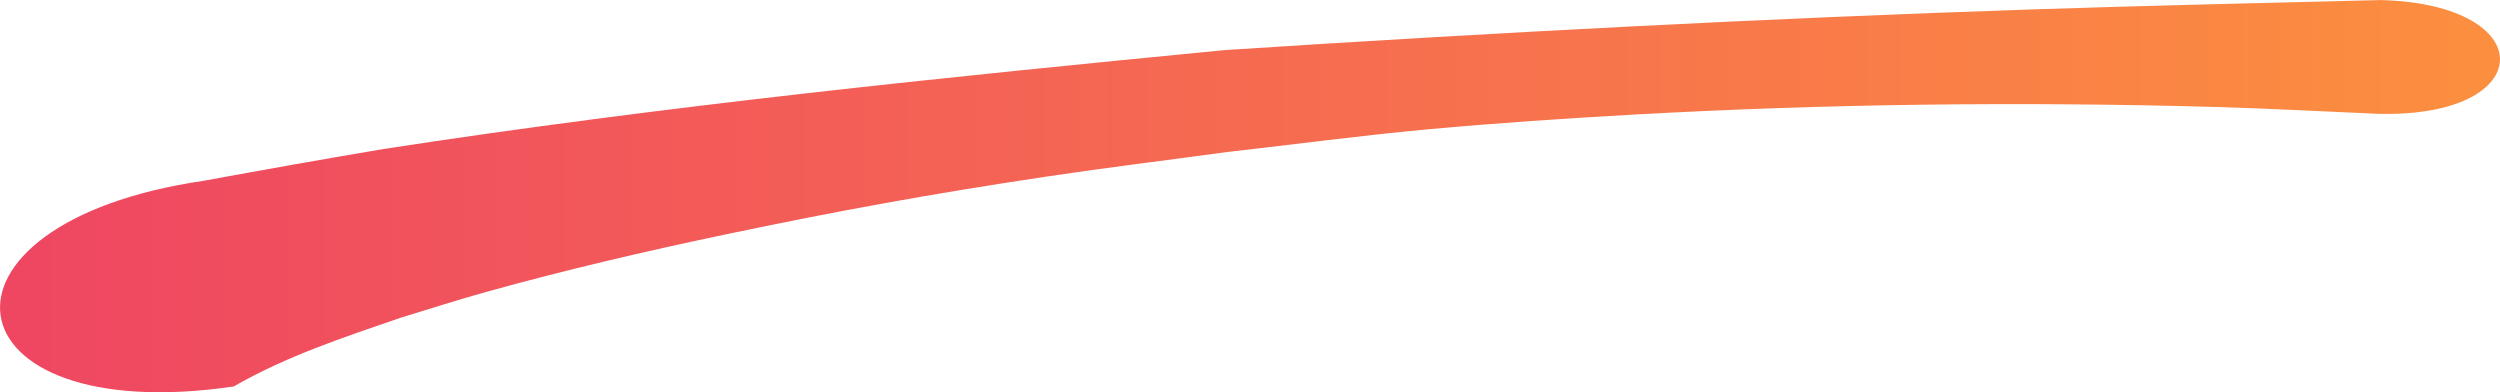
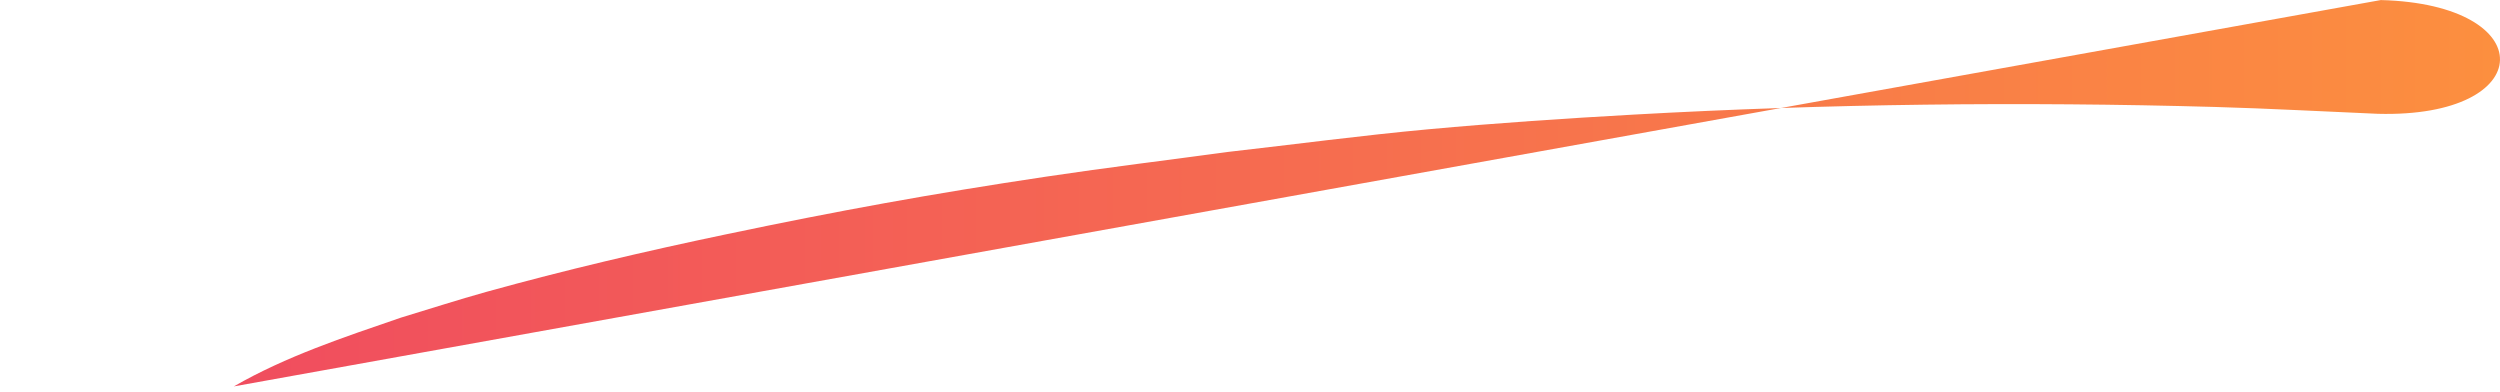
<svg xmlns="http://www.w3.org/2000/svg" xmlns:ns1="http://sodipodi.sourceforge.net/DTD/sodipodi-0.dtd" xmlns:ns2="http://www.inkscape.org/namespaces/inkscape" xmlns:xlink="http://www.w3.org/1999/xlink" width="39.078mm" height="6.13mm" viewBox="0 0 39.078 6.13" version="1.1" id="svg1" xml:space="preserve" ns1:docname="underline.svg" ns2:version="1.3.2 (091e20e, 2023-11-25)">
  <ns1:namedview id="namedview1" pagecolor="#505050" bordercolor="#eeeeee" borderopacity="1" ns2:showpageshadow="0" ns2:pageopacity="0" ns2:pagecheckerboard="0" ns2:deskcolor="#d1d1d1" ns2:document-units="mm" ns2:zoom="12.701368" ns2:cx="4.8419981" ns2:cy="19.367993" ns2:window-width="1920" ns2:window-height="1027" ns2:window-x="1920" ns2:window-y="25" ns2:window-maximized="0" ns2:current-layer="layer1" />
  <defs id="defs1">
    <linearGradient id="linearGradient4" ns2:collect="always">
      <stop style="stop-color:#ef4662;stop-opacity:1;" offset="0" id="stop4" />
      <stop style="stop-color:#fc8f3f;stop-opacity:1;" offset="1" id="stop5" />
    </linearGradient>
    <linearGradient id="linearGradient1" ns2:collect="always">
      <stop style="stop-color:#ef4662;stop-opacity:1;" offset="0" id="stop1" />
      <stop style="stop-color:#fc8f3f;stop-opacity:1;" offset="1" id="stop2" />
    </linearGradient>
    <linearGradient ns2:collect="always" xlink:href="#linearGradient1" id="linearGradient2" x1="54.377" y1="45.899" x2="94.877" y2="45.899" gradientUnits="userSpaceOnUse" />
    <linearGradient ns2:collect="always" xlink:href="#linearGradient4" id="linearGradient5" x1="61.423" y1="55.828" x2="100.501" y2="55.828" gradientUnits="userSpaceOnUse" />
  </defs>
  <g id="layer1" transform="translate(-61.423,-52.763)" style="opacity:1;fill:url(#linearGradient2)">
-     <path style="fill:url(#linearGradient5);stroke-width:5.753;paint-order:stroke fill markers" id="path4" d="m 65.078,58.803 c 0.82,-0.472 1.721,-0.769 2.612,-1.075 0.447,-0.135 0.89,-0.279 1.34,-0.404 1.221,-0.339 2.494,-0.637 3.732,-0.896 1.778,-0.373 3.212,-0.634 5.021,-0.905 0.946,-0.142 1.895,-0.257 2.842,-0.386 1.041,-0.118 2.08,-0.257 3.123,-0.353 1.071,-0.098 2.145,-0.17 3.219,-0.23 3.023,-0.169 6.054,-0.204 9.081,-0.119 0.848,0.024 1.695,0.071 2.543,0.107 2.515,0.067 2.562,-1.712 0.047,-1.778 v 0 c -1.67,0.041 -3.758,0.09 -5.412,0.145 -4.223,0.141 -8.442,0.363 -12.658,0.637 -4.392,0.426 -8.785,0.874 -13.148,1.546 -0.939,0.158 -1.877,0.325 -2.814,0.497 -4.546,0.667 -4.074,3.881 0.472,3.215 z" />
+     <path style="fill:url(#linearGradient5);stroke-width:5.753;paint-order:stroke fill markers" id="path4" d="m 65.078,58.803 c 0.82,-0.472 1.721,-0.769 2.612,-1.075 0.447,-0.135 0.89,-0.279 1.34,-0.404 1.221,-0.339 2.494,-0.637 3.732,-0.896 1.778,-0.373 3.212,-0.634 5.021,-0.905 0.946,-0.142 1.895,-0.257 2.842,-0.386 1.041,-0.118 2.08,-0.257 3.123,-0.353 1.071,-0.098 2.145,-0.17 3.219,-0.23 3.023,-0.169 6.054,-0.204 9.081,-0.119 0.848,0.024 1.695,0.071 2.543,0.107 2.515,0.067 2.562,-1.712 0.047,-1.778 v 0 z" />
  </g>
</svg>